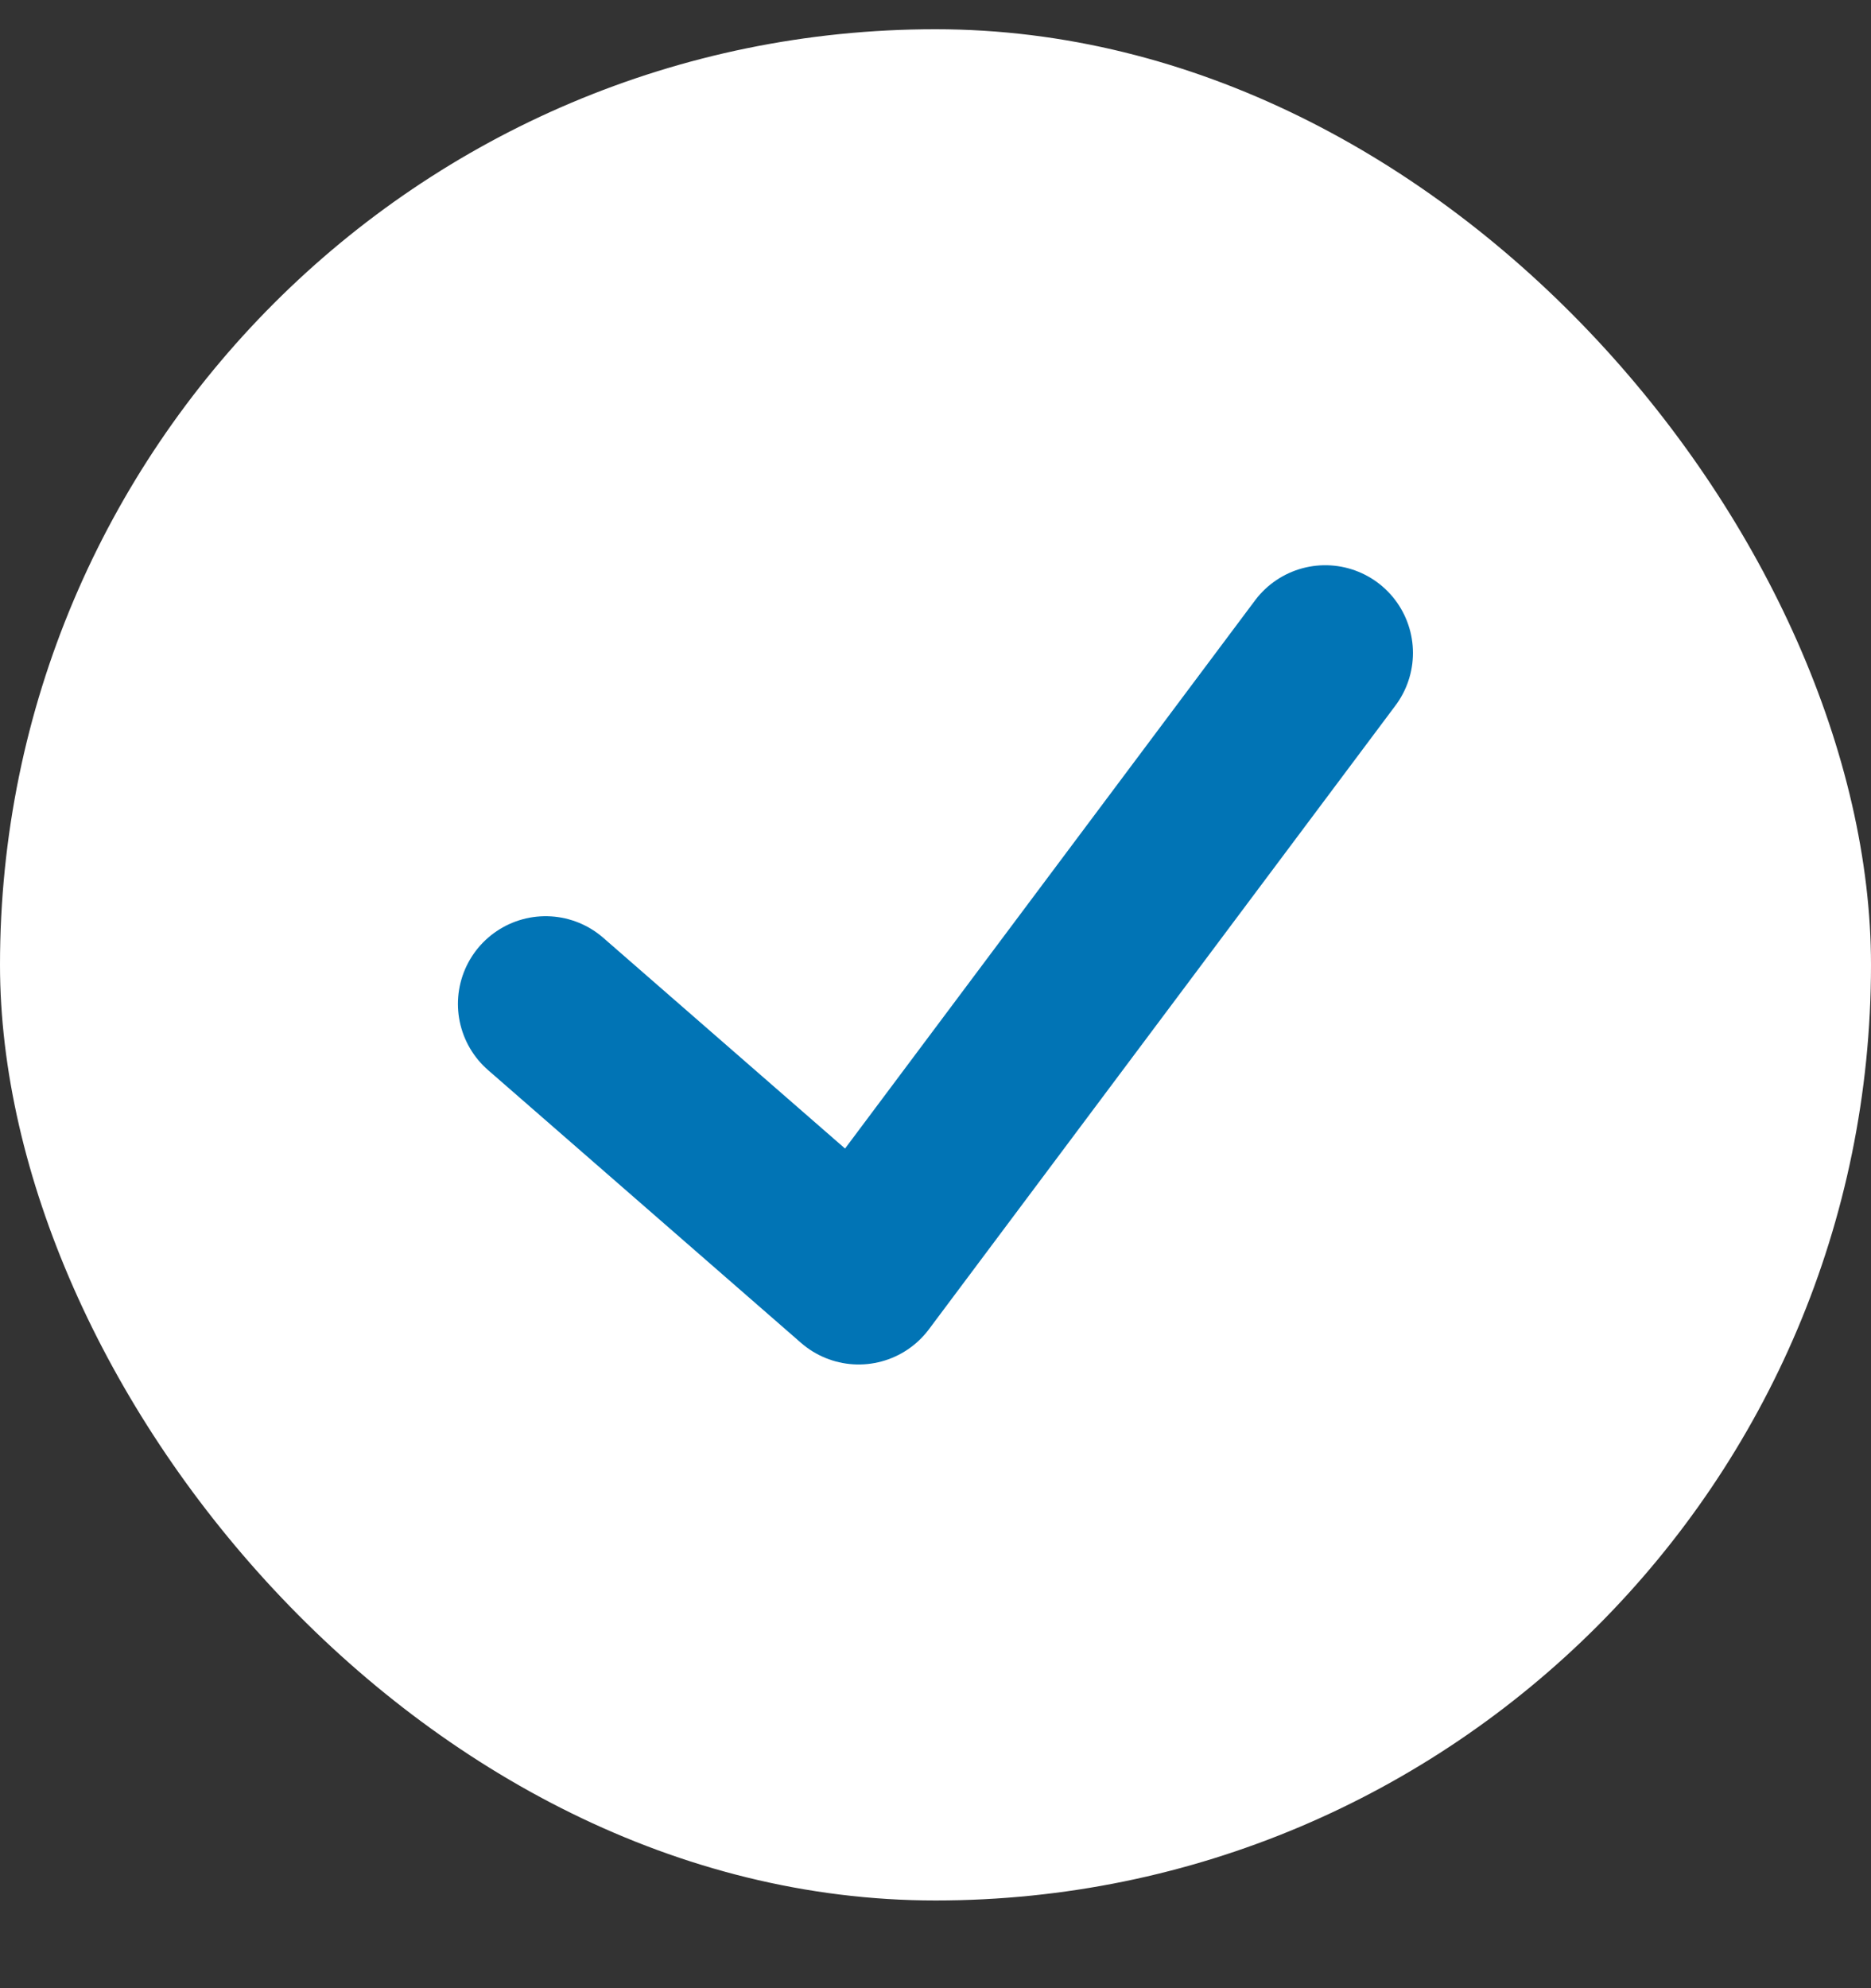
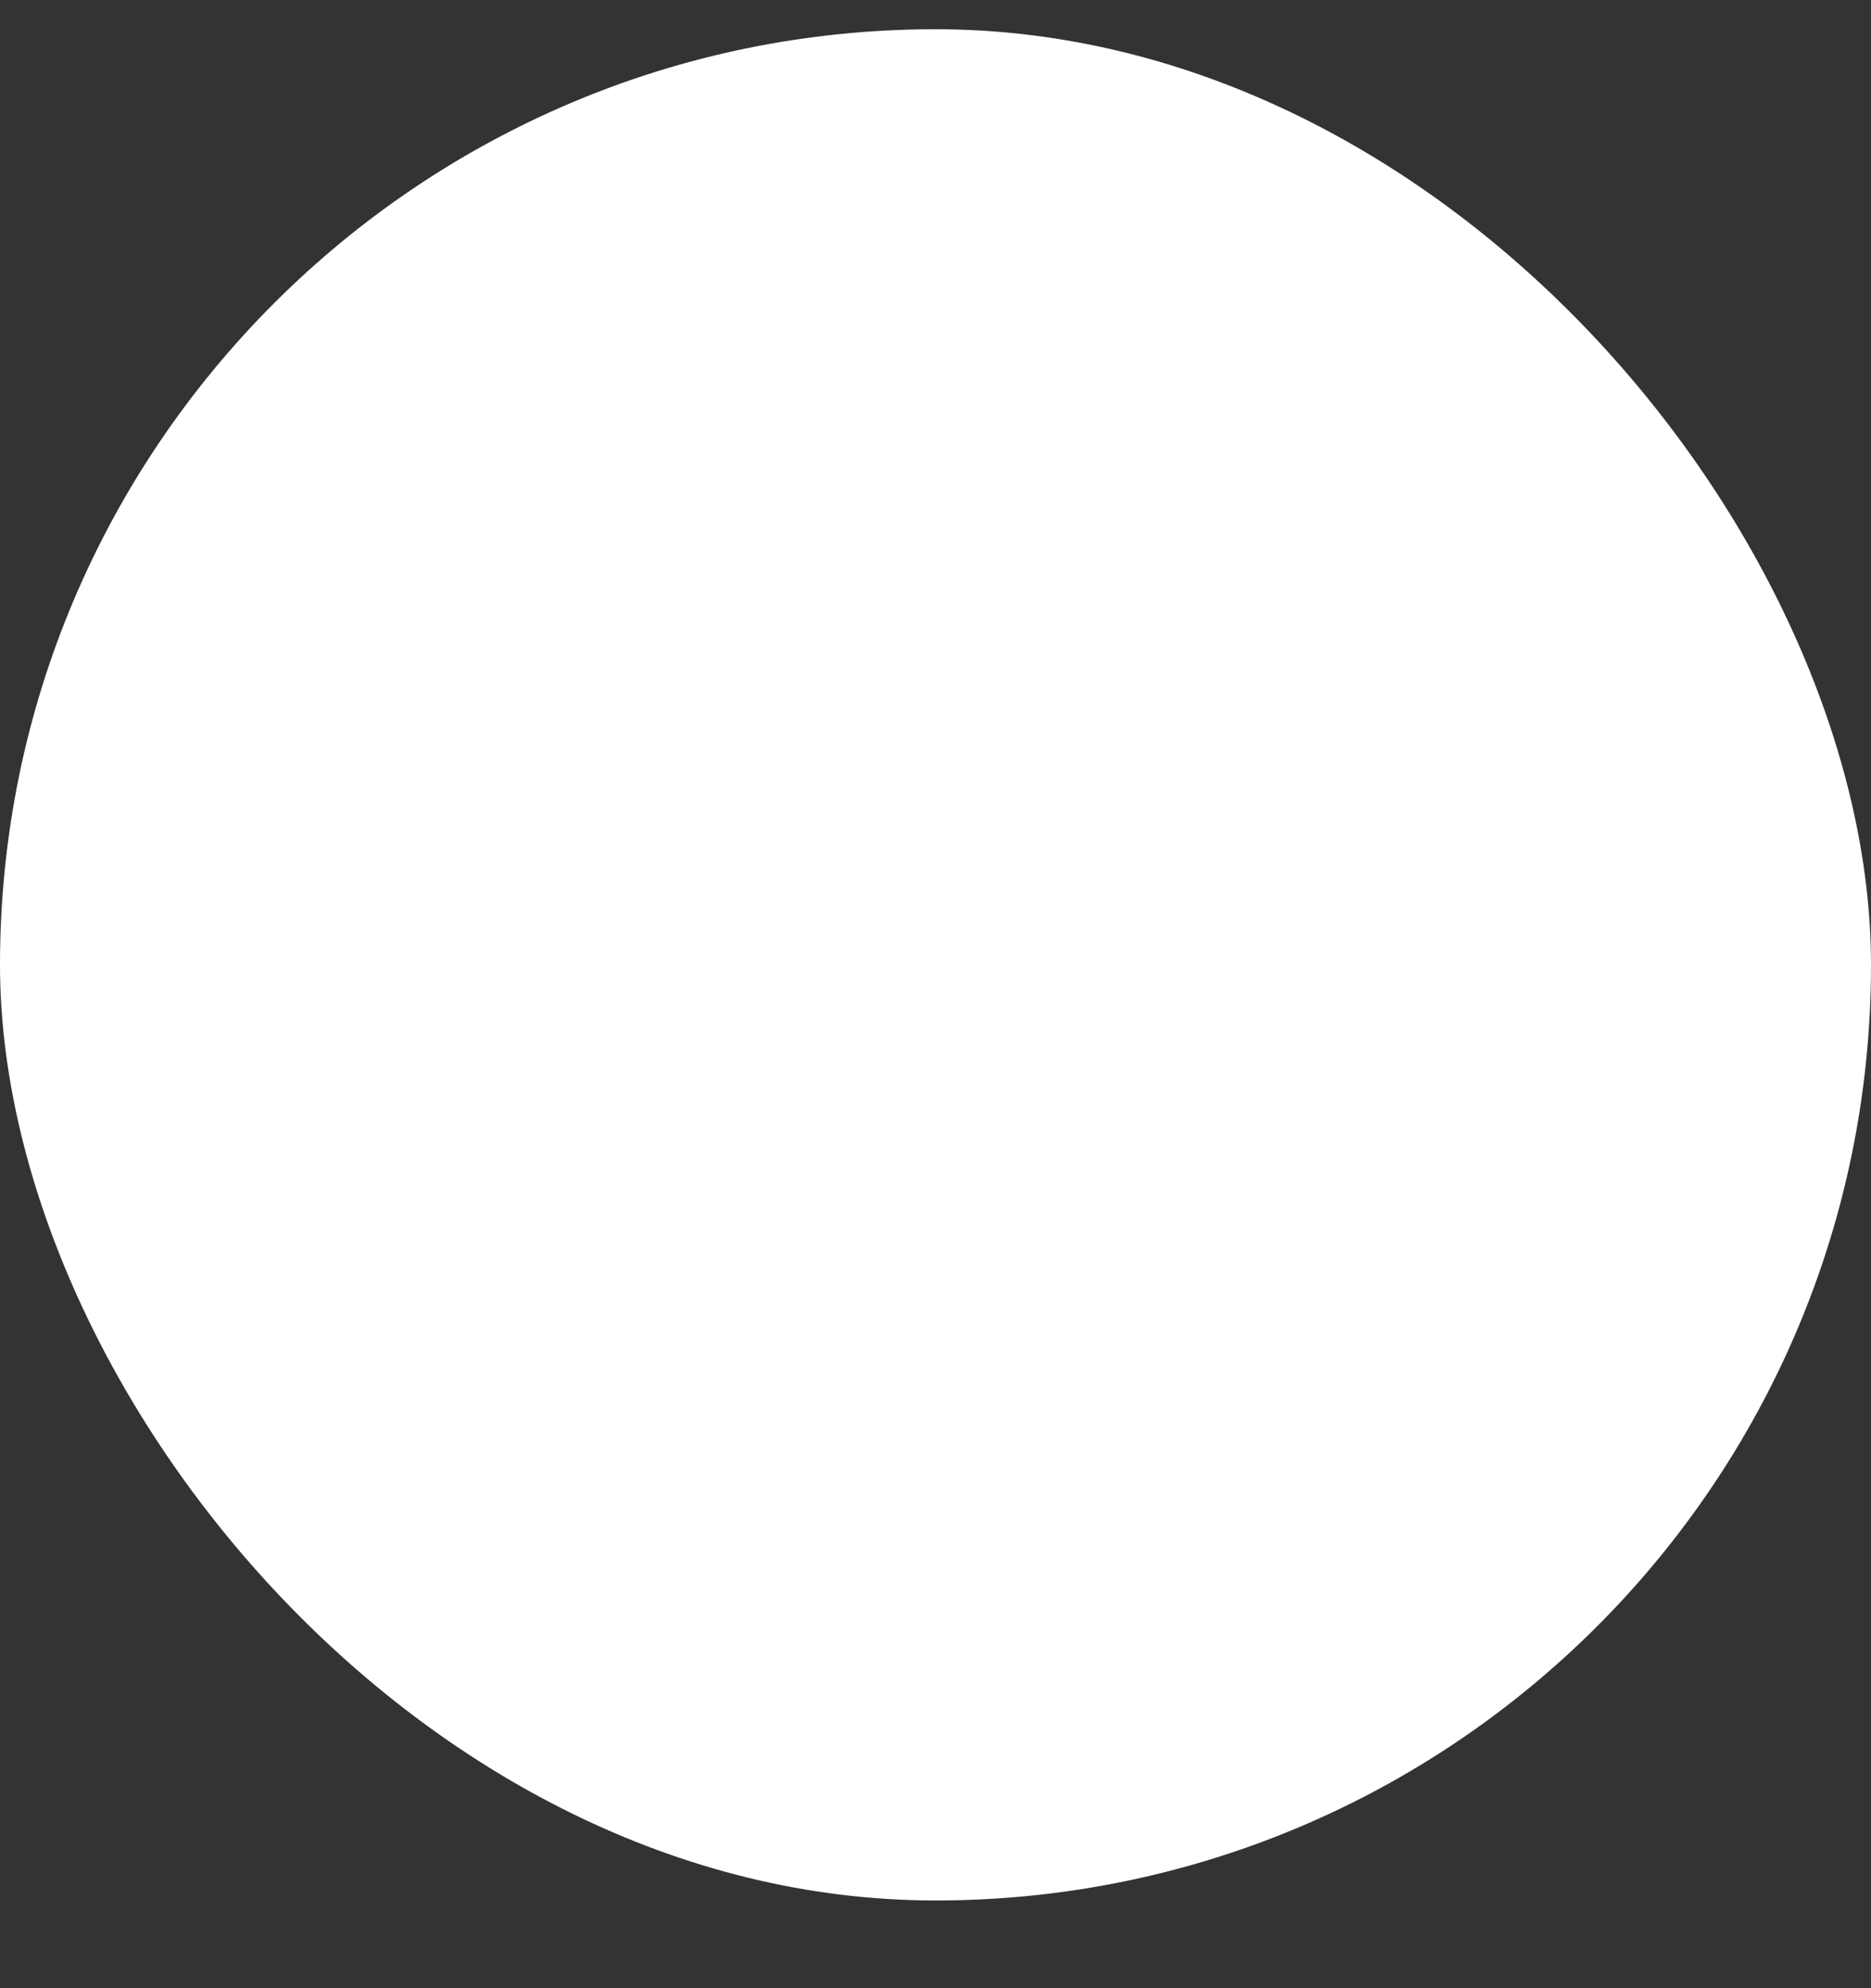
<svg xmlns="http://www.w3.org/2000/svg" width="16" height="17" viewBox="0 0 16 17" fill="none">
  <rect x="0" y="0" width="16" height="17" fill="#333333" stroke="none" />
  <rect y="0.25" width="16" height="16" rx="8" fill="white" />
-   <path d="M4.666 8.584L7.343 10.917L11.333 5.583" stroke="#0174B5" stroke-width="1.5" stroke-linecap="round" stroke-linejoin="round" />
</svg>